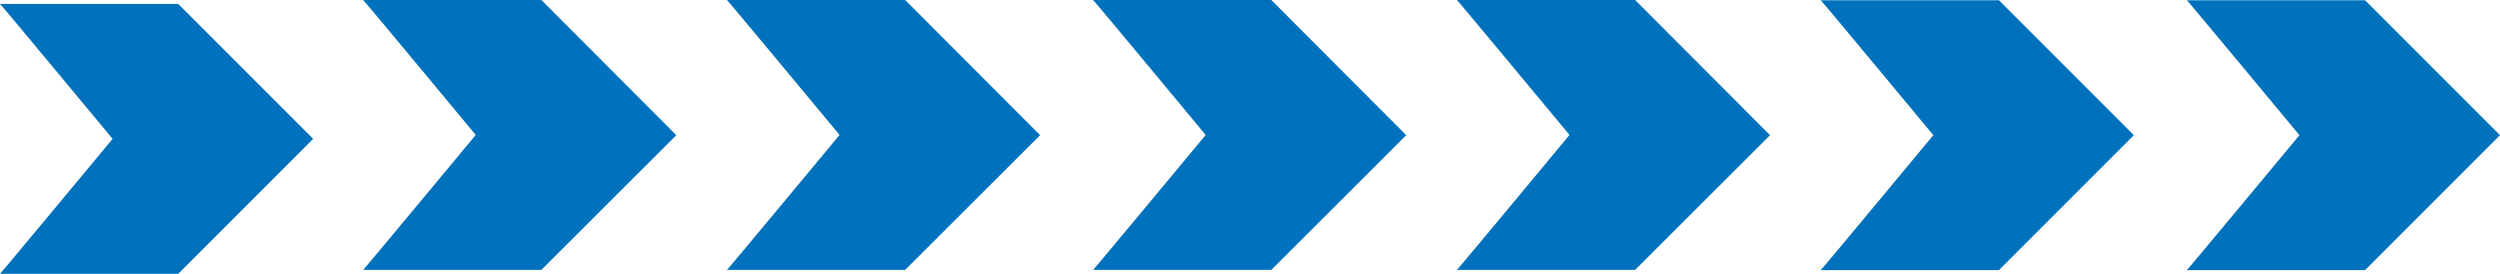
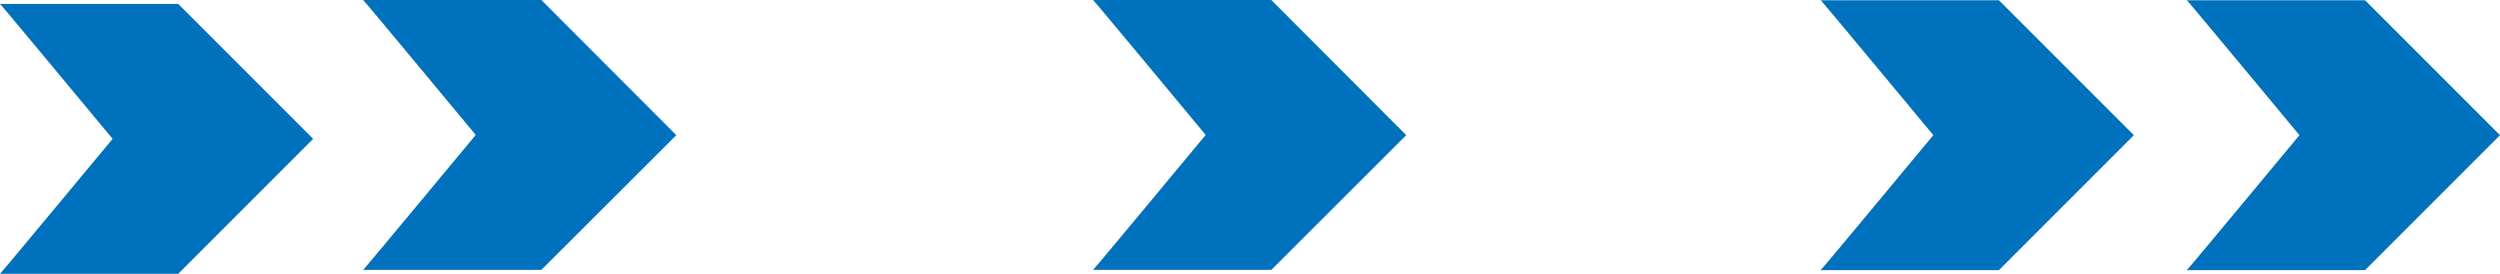
<svg xmlns="http://www.w3.org/2000/svg" version="1.1" id="Layer_1" x="0px" y="0px" width="492.184px" height="53.902px" viewBox="61.608 378.184 492.184 53.902" enable-background="new 61.608 378.184 492.184 53.902" xml:space="preserve">
  <path fill="#0071BC" d="M123.261,405.52L123.261,405.52l-26.565,26.565H61.608c0,0.137,22.168-26.565,22.168-26.565l0,0  c0,0-22.168-26.701-22.168-26.565h35.088L123.261,405.52z" />
  <path fill="#0071BC" d="M194.752,404.795L194.752,404.795l-26.565,26.52h-35.088c0,0.137,22.168-26.565,22.168-26.565l0,0  c0,0-22.168-26.701-22.168-26.565h35.088L194.752,404.795z" />
-   <path fill="#0071BC" d="M266.379,404.795L266.379,404.795l-26.565,26.52h-35.088c0,0.137,22.168-26.565,22.168-26.565l0,0  c0,0-22.168-26.701-22.168-26.565h35.088L266.379,404.795z" />
  <path fill="#0071BC" d="M338.459,404.795L338.459,404.795l-26.565,26.52h-35.088c0,0.137,22.168-26.565,22.168-26.565l0,0  c0,0-22.168-26.701-22.168-26.565h35.088L338.459,404.795z" />
-   <path fill="#0071BC" d="M410.085,404.795L410.085,404.795l-26.565,26.52h-35.088c0,0.137,22.168-26.565,22.168-26.565l0,0  c0,0-22.168-26.701-22.168-26.565h35.088L410.085,404.795z" />
  <path fill="#0071BC" d="M481.712,404.795L481.712,404.795l-26.565,26.565h-35.088c0,0.136,22.168-26.565,22.168-26.565l0,0  c0,0-22.168-26.702-22.168-26.565h35.088L481.712,404.795z" />
  <path fill="#0071BC" d="M553.792,404.795L553.792,404.795l-26.565,26.565h-35.088c0,0.136,22.168-26.565,22.168-26.565l0,0  c0,0-22.168-26.702-22.168-26.565h35.088L553.792,404.795z" />
</svg>